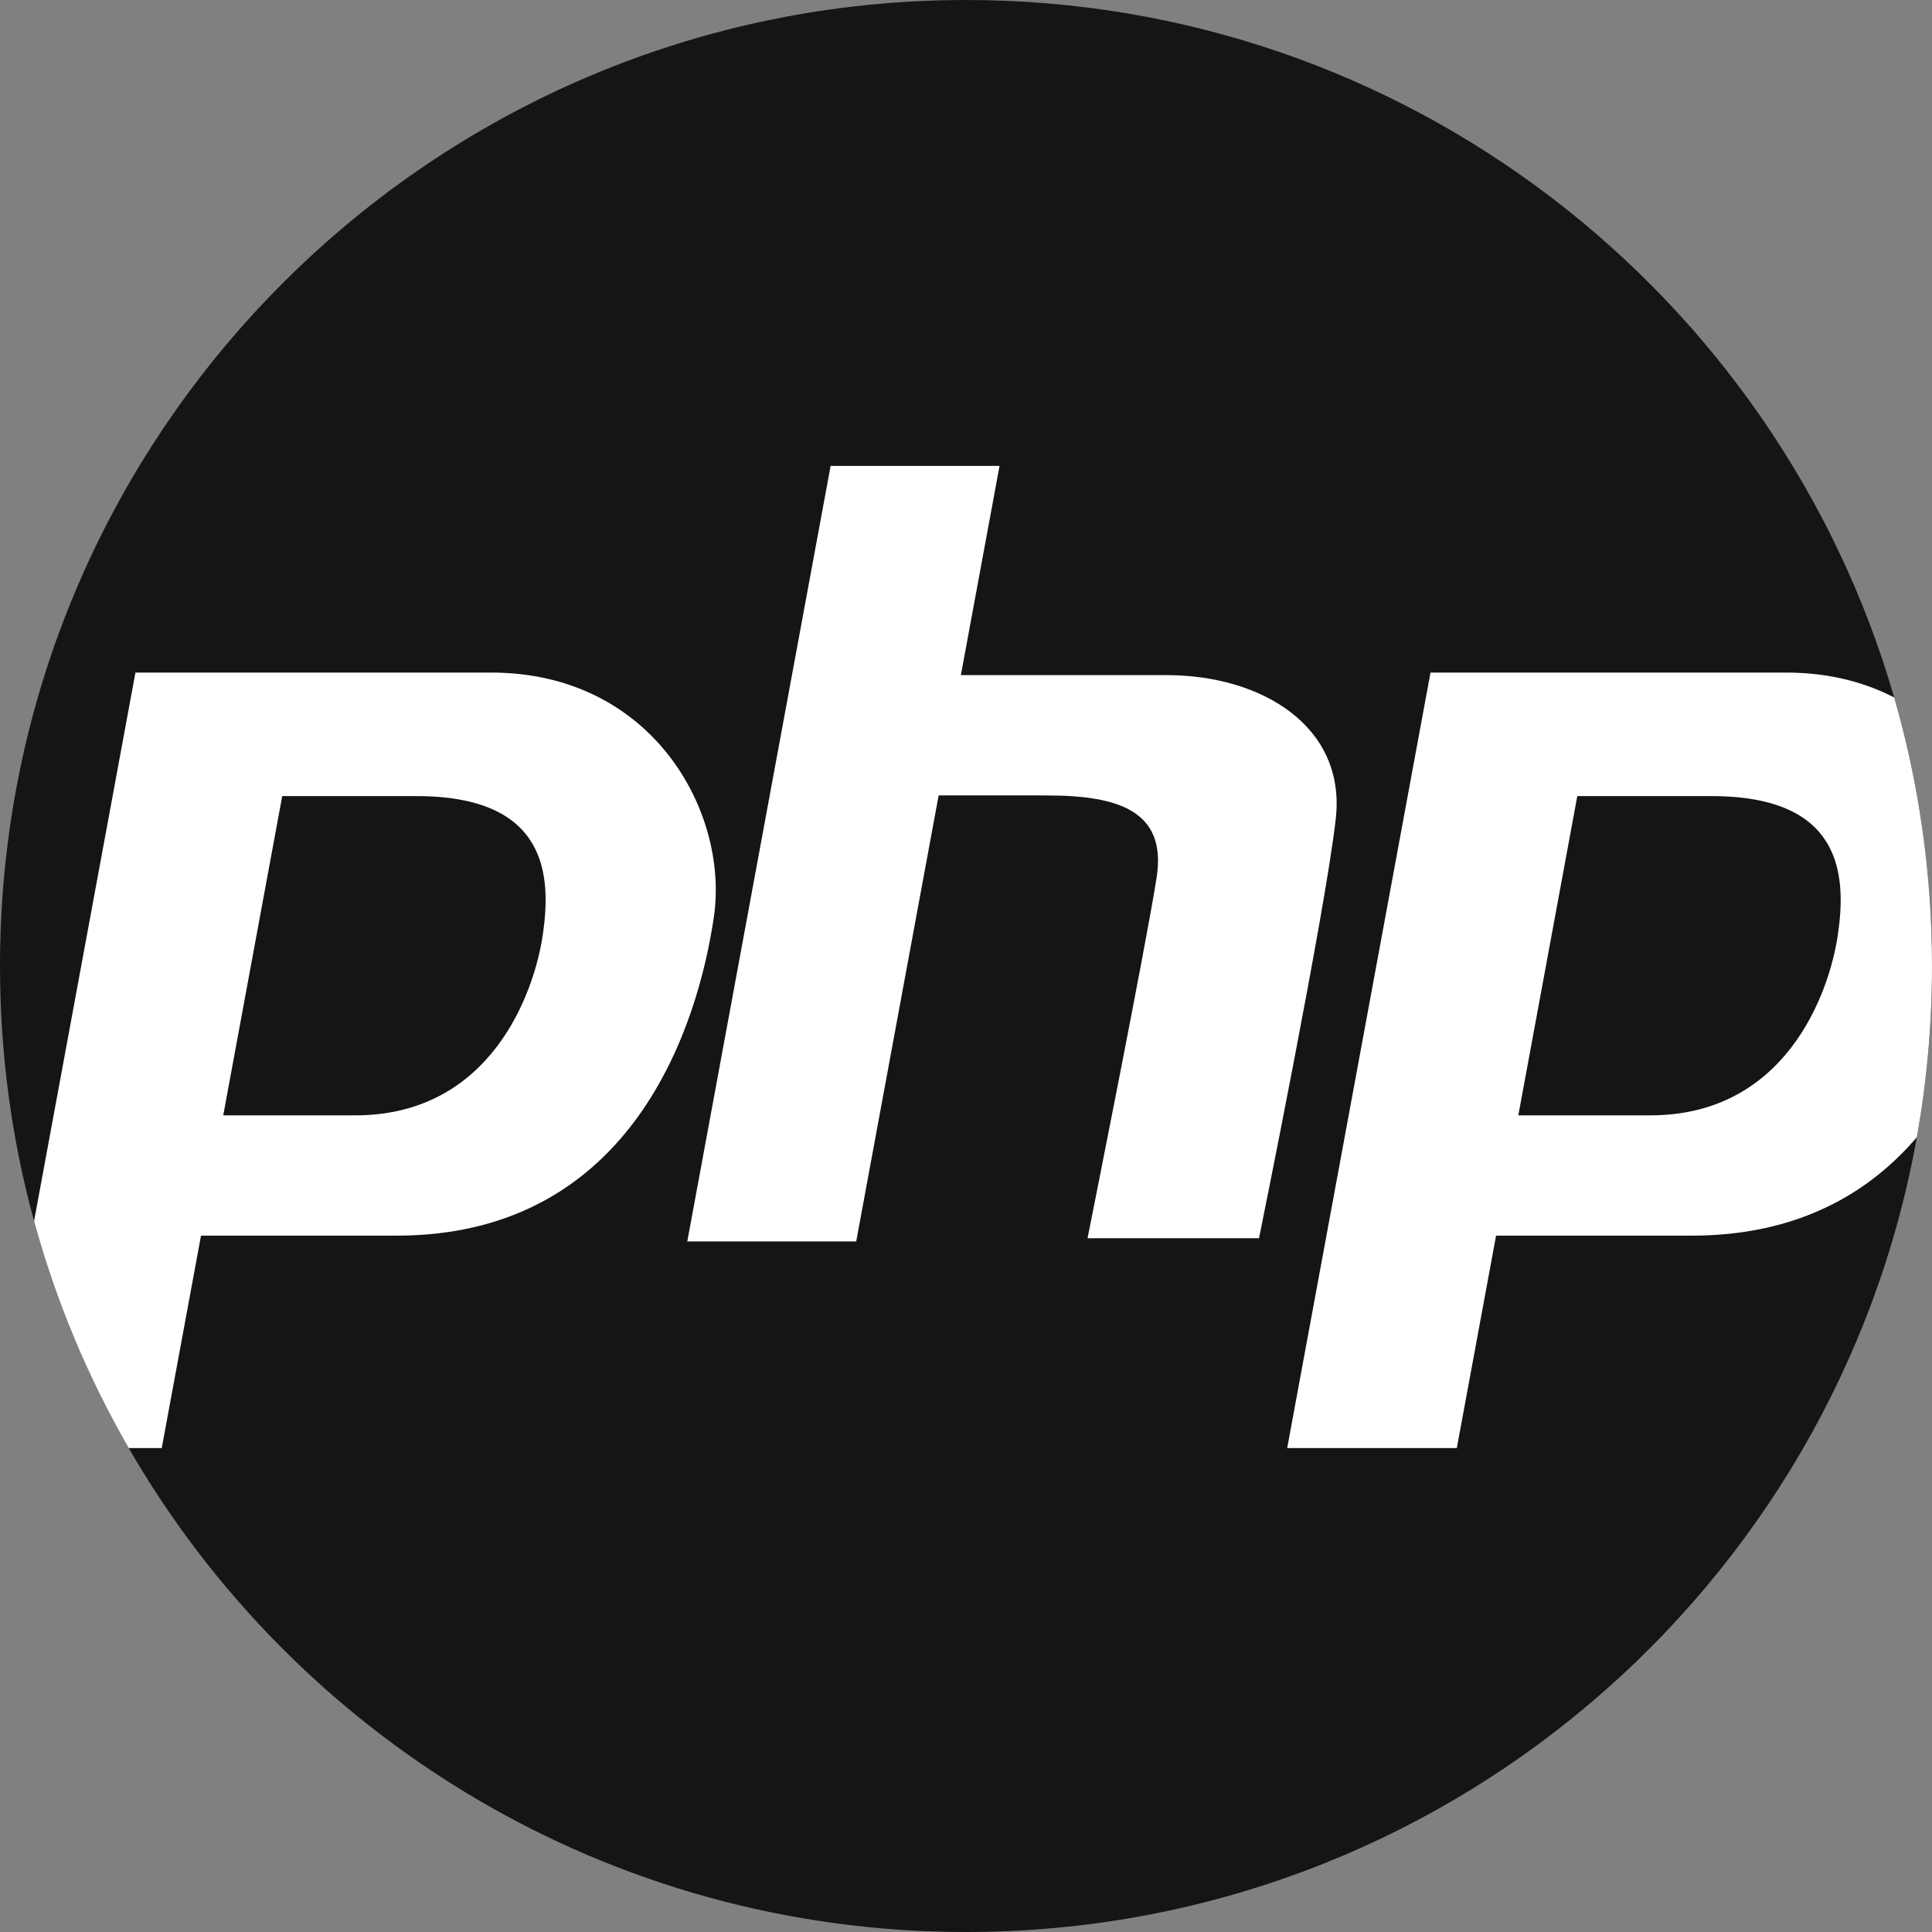
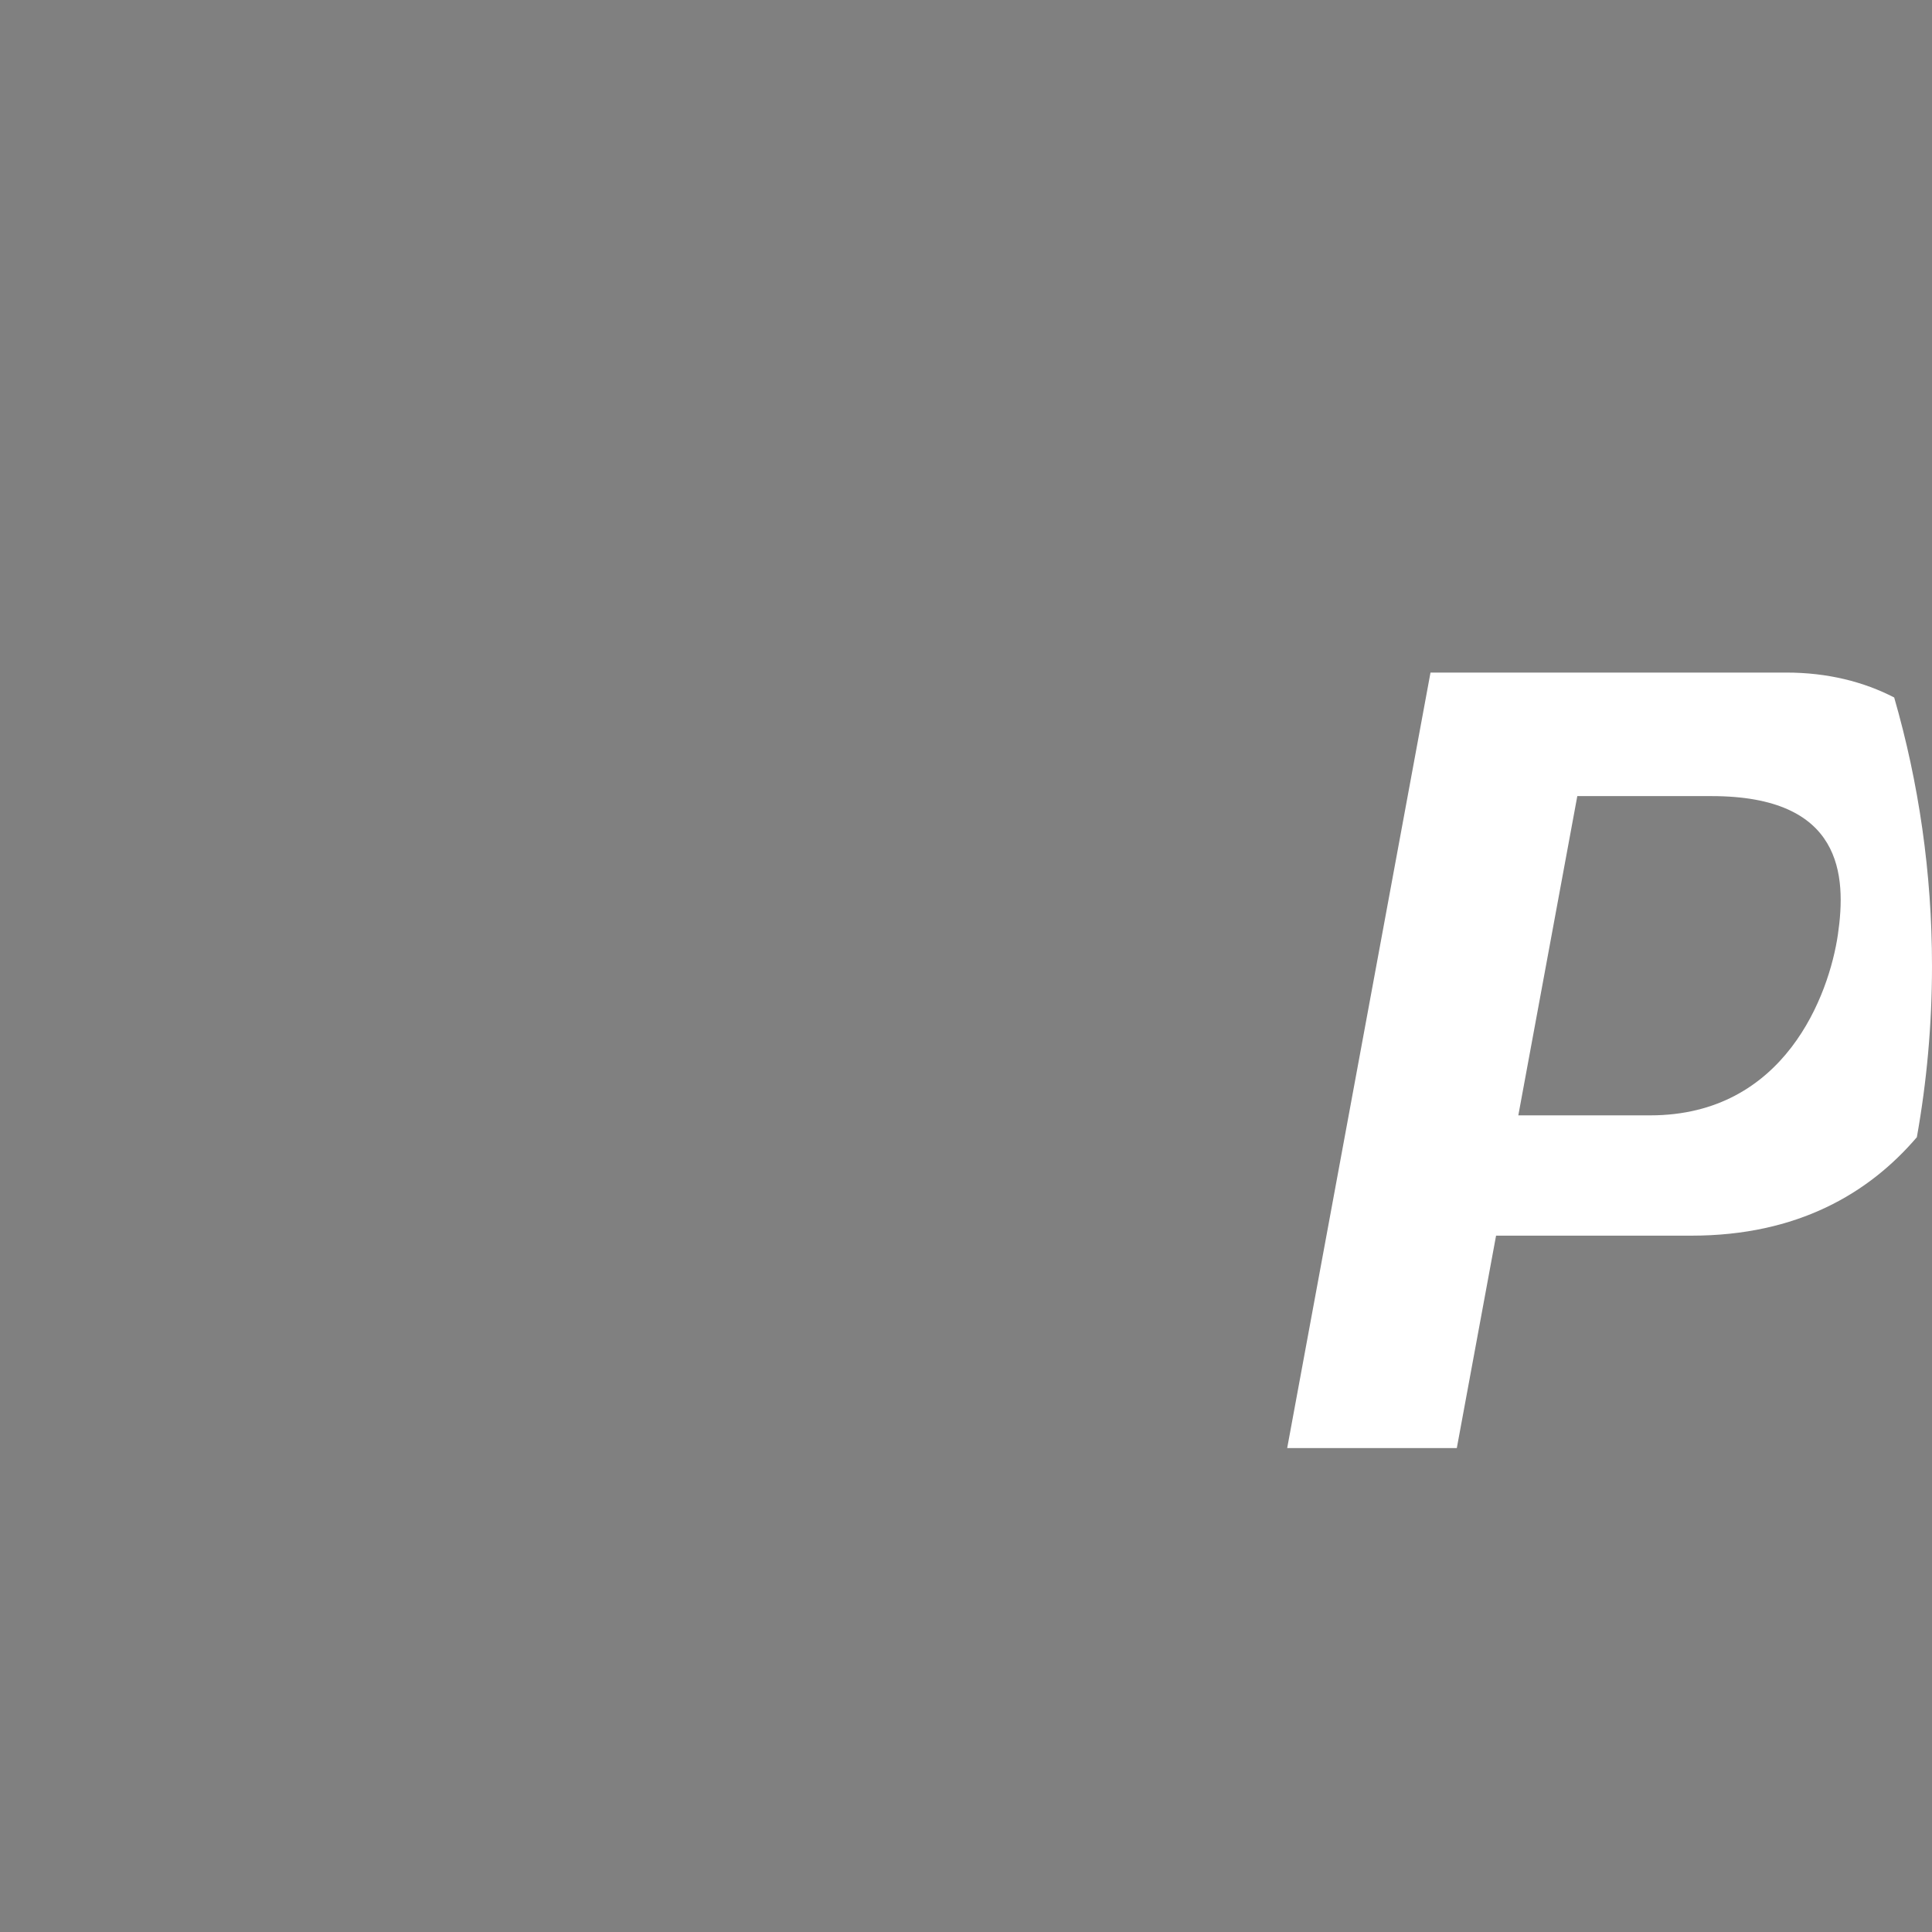
<svg xmlns="http://www.w3.org/2000/svg" width="124" height="124" viewBox="0 0 124 124" fill="none">
  <rect x="0" y="0" width="124" height="124" fill="#808080" stroke="none" />
-   <path d="M124 62C124 65.75 123.666 69.422 123.028 72.988C117.843 101.989 92.491 124 62 124C39.027 124 18.972 111.506 8.262 92.942C5.648 88.415 3.594 83.528 2.186 78.373C0.759 73.158 0 67.666 0 62C0 27.758 27.758 0 62 0C90.262 0 114.105 18.909 121.573 44.766C123.152 50.238 124 56.02 124 62Z" fill="#151515" />
-   <path d="M31.526 43.167H8.693L2.186 78.373C3.594 83.528 5.648 88.415 8.262 92.942H10.381L12.901 79.307H25.448C40.725 79.307 44.832 65.591 45.817 58.855C46.804 52.12 41.877 43.167 31.526 43.167ZM34.839 59.991C34.28 63.809 31.458 71.586 22.798 71.586H14.328L18.114 51.096H26.736C35.14 51.096 35.398 56.172 34.839 59.991Z" fill="white" />
  <path d="M121.573 44.766C119.632 43.764 117.319 43.167 114.647 43.167H91.813L82.614 92.942H93.501L96.021 79.307H108.568C115.363 79.307 119.948 76.594 123.028 72.988C123.666 69.422 124 65.75 124 62C124 56.02 123.152 50.238 121.573 44.766ZM117.959 59.99C117.4 63.809 114.578 71.586 105.916 71.586H97.449L101.235 51.096H109.856C118.261 51.096 118.519 56.172 117.959 59.99Z" fill="white" />
-   <path d="M74.894 43.332C70.463 43.332 64.551 43.332 61.671 43.332L64.153 29.902H53.311L44.112 79.676H54.954L60.244 51.053C62.198 51.053 64.795 51.053 67.173 51.053C71.772 51.053 74.894 52.038 74.236 56.309C73.579 60.58 69.801 79.471 69.801 79.471H80.807C80.807 79.471 85.078 58.445 85.735 52.531C86.392 46.617 80.972 43.332 74.894 43.332Z" fill="white" />
</svg>